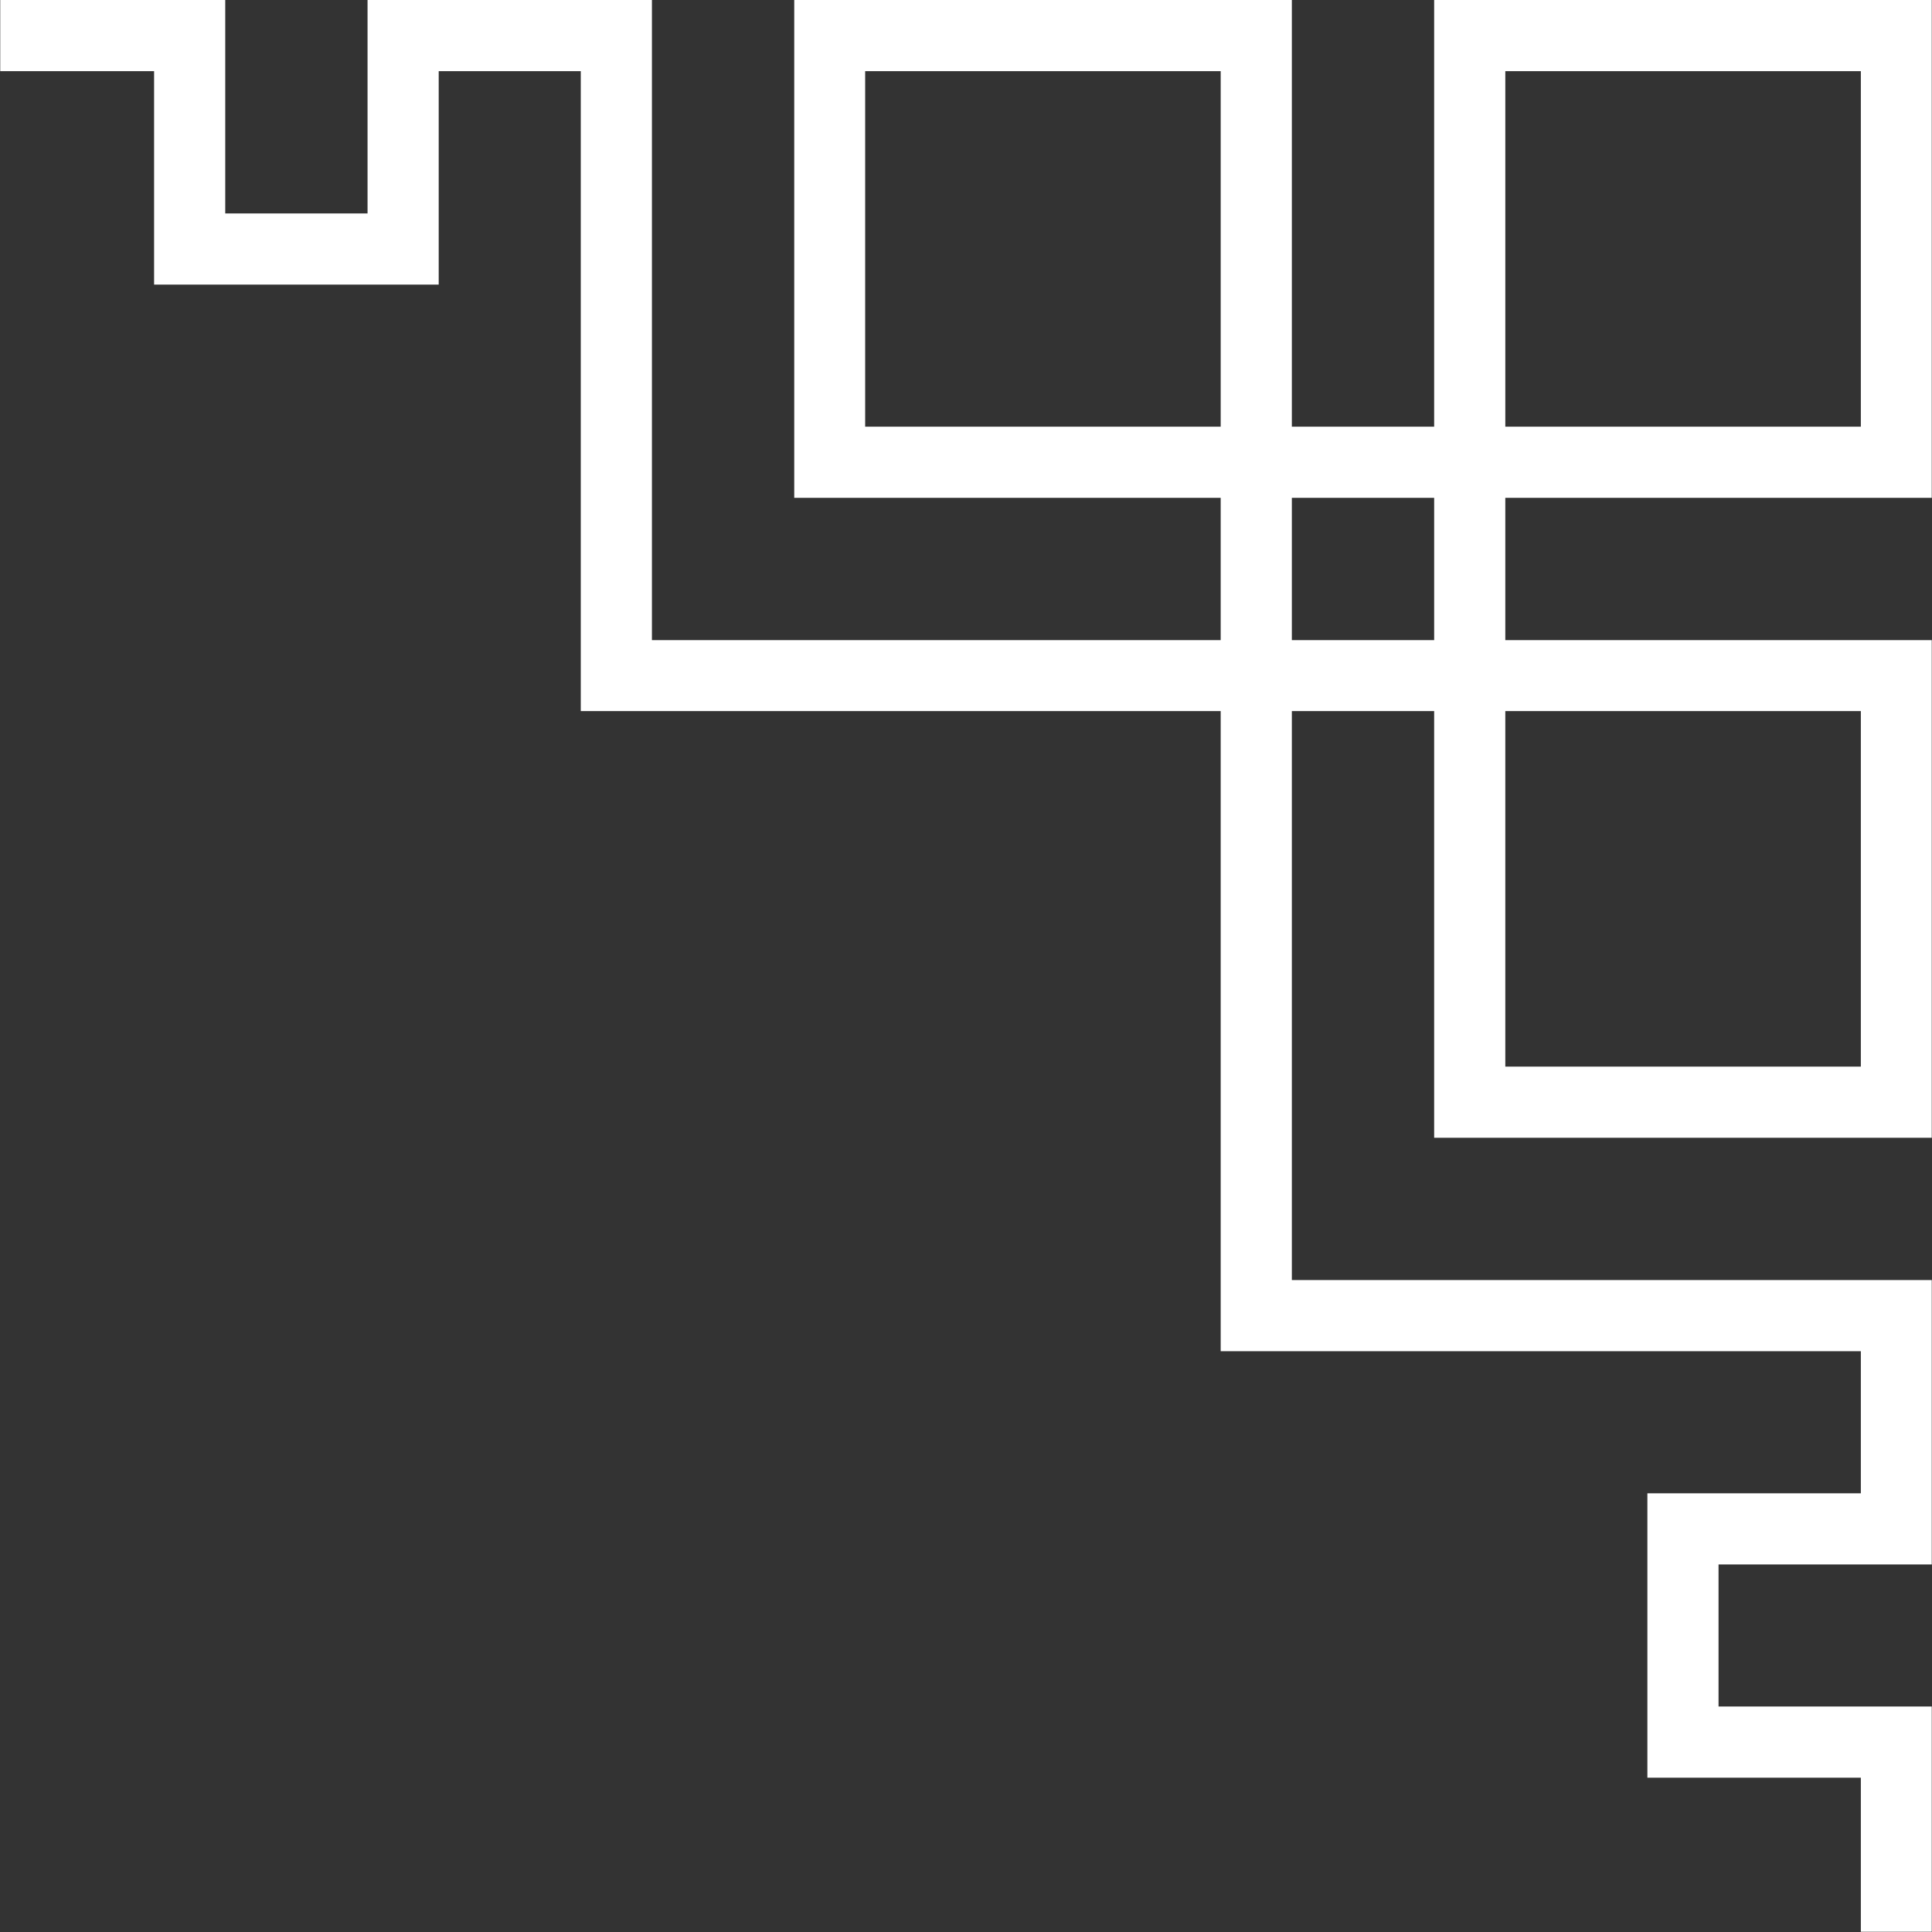
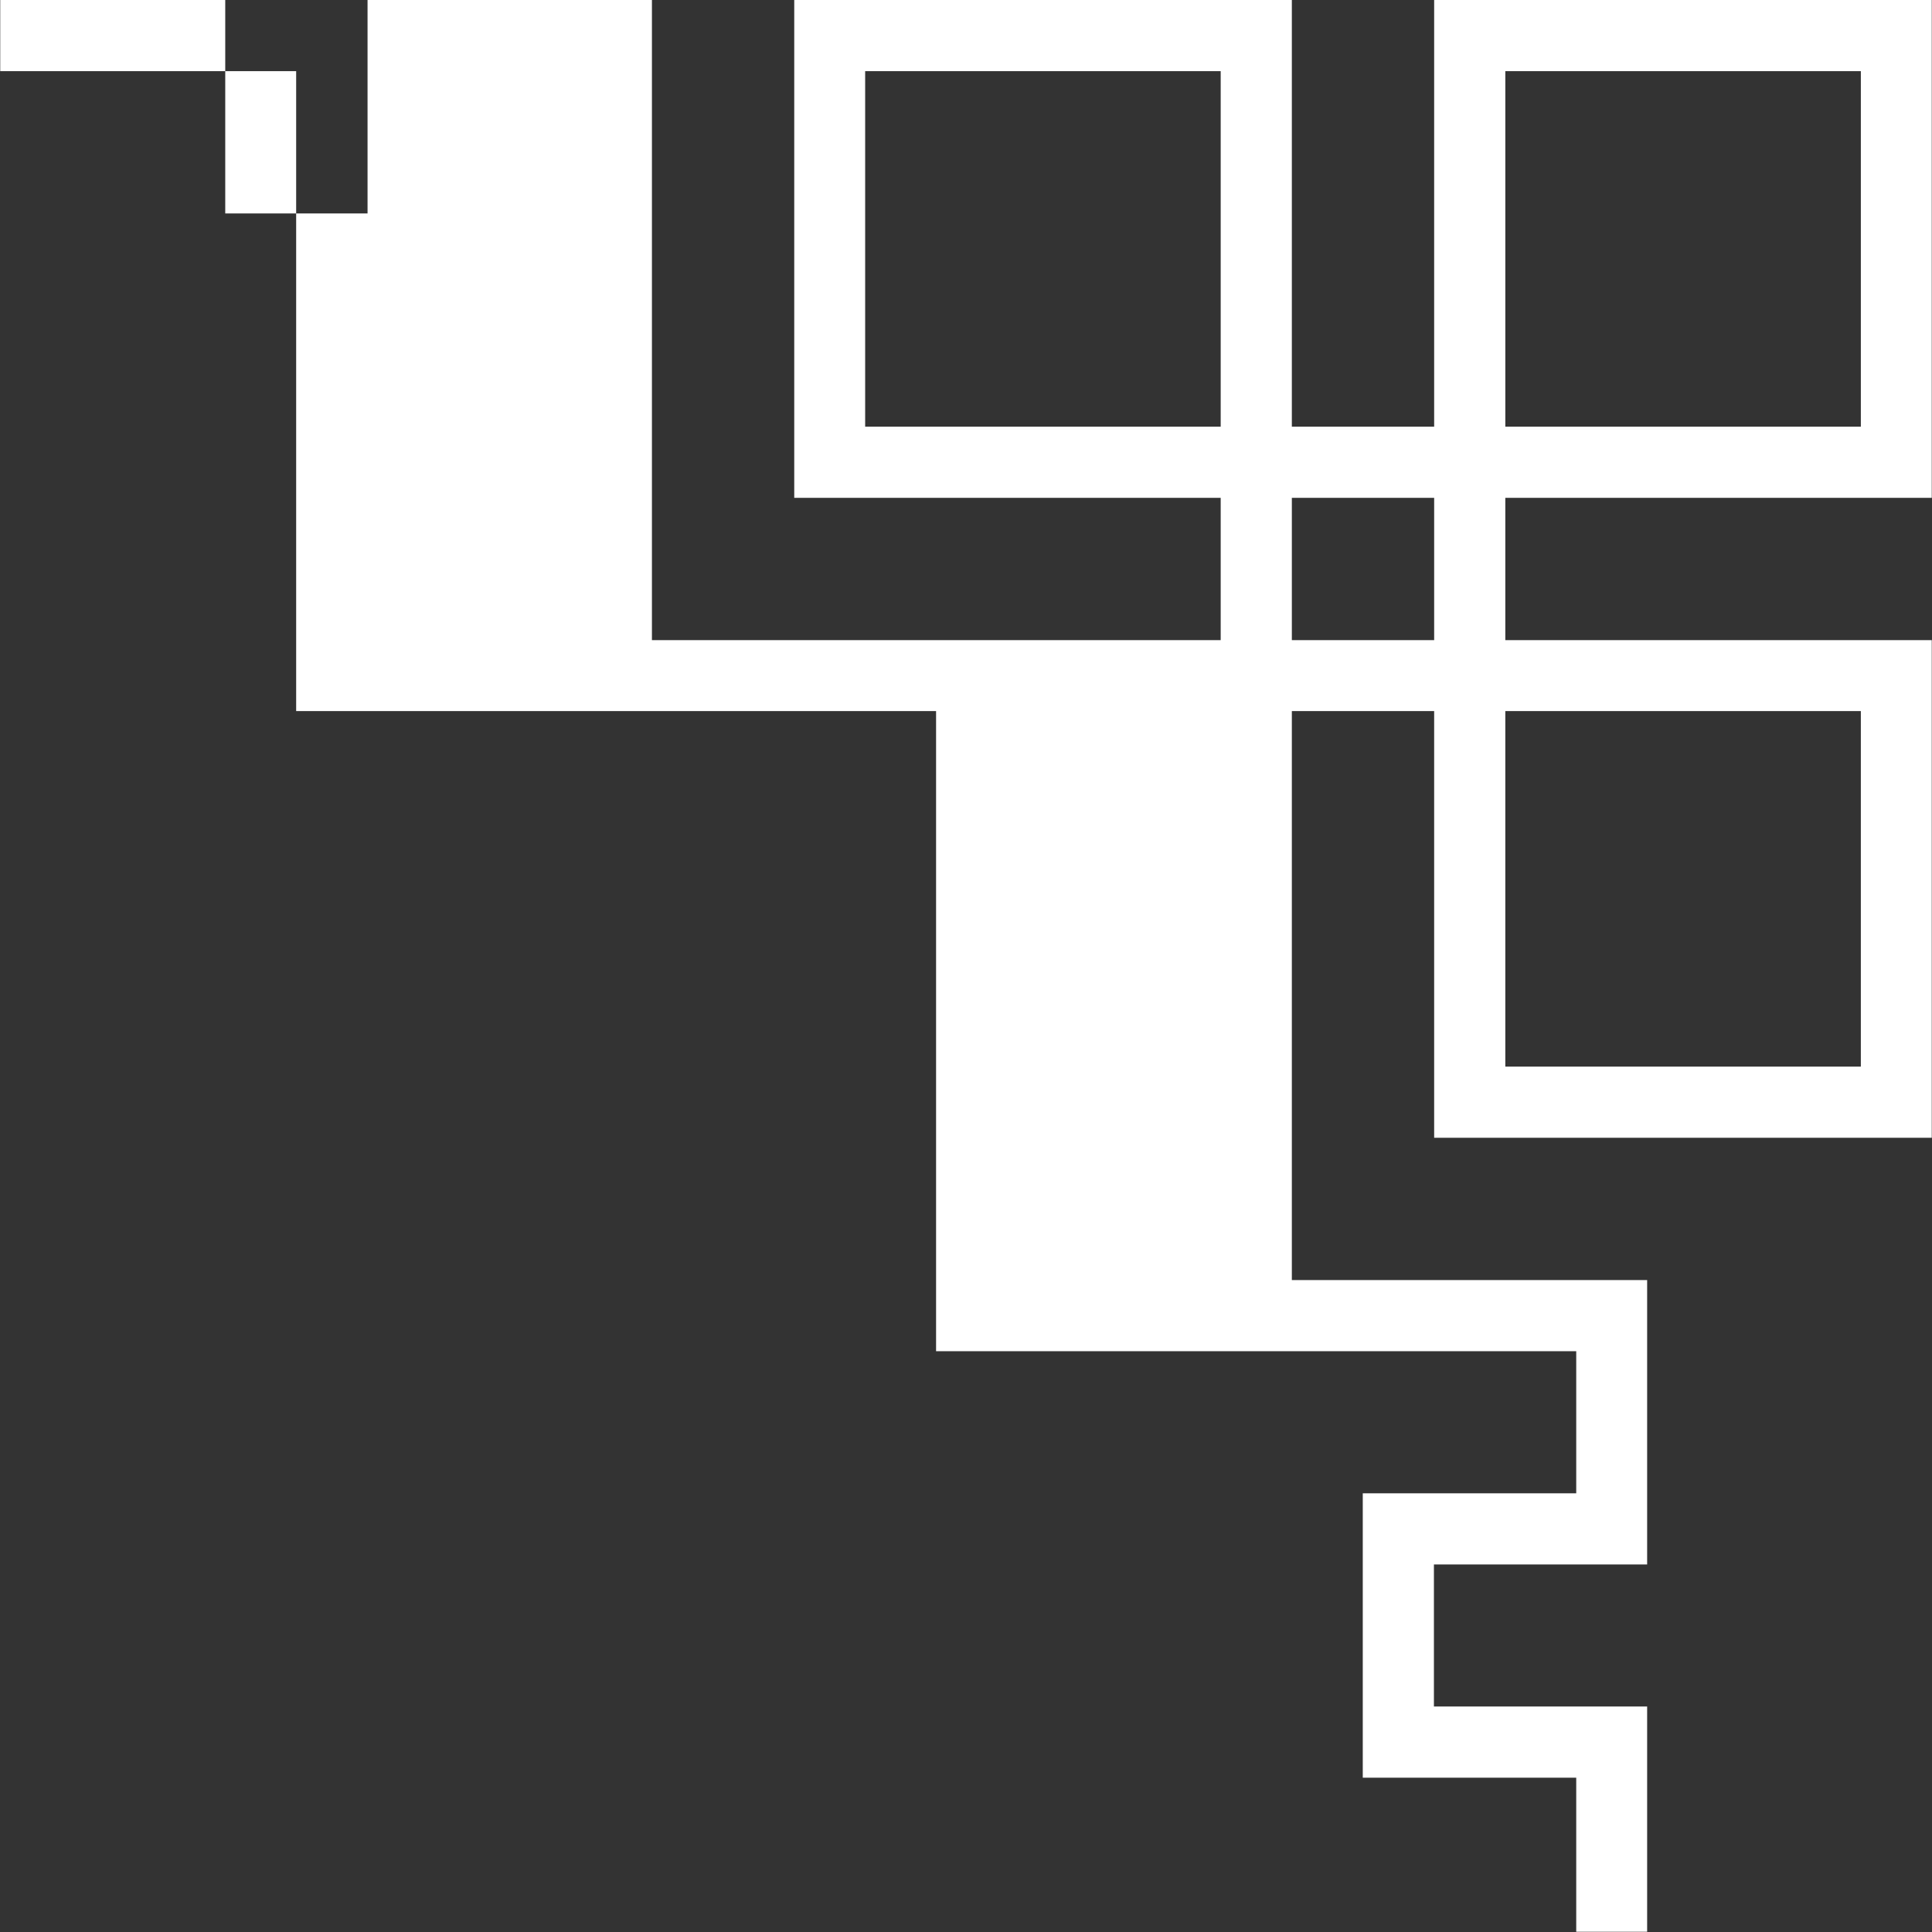
<svg xmlns="http://www.w3.org/2000/svg" viewBox="0 0 82 82">
  <rect x="0" y="0" width="82" height="82" fill="#333333" stroke="none" />
  <defs>
    <style>
      .cls-1 {
        fill: #fff;
        fill-rule: evenodd;
      }
    </style>
  </defs>
-   <path id="deco-angle-right.svg" class="cls-1" d="M1193.98,1722.94v3.02m0,0h6.53v9.06h12.08v-9.06h6.03v27.16h27.16v27.17h27.17v6.03h-9.06v12.07h9.06v6.54h3.01v-9.56h-9.05v-6.03h9.05v-12.07H1248.8v-24.15h6.04v18.11h21.12v-21.12h-18.1v-6.04h18.1v-21.13h-21.12v18.11h-6.04v-18.11h-21.12v21.13h18.1v6.04h-24.14v-27.17h-12.07V1732h-6.04v-9.06h-9.55m63.88,3.02h15.09v15.09h-15.09v-15.09Zm-12.08,15.09h-15.09v-15.09h15.09v15.09Zm9.06,9.06h-6.04v-6.04h6.04v6.04Zm18.11,3.01v15.09h-15.09v-15.09h15.09Z" transform="translate(-1193.97 -1722.94)" />
+   <path id="deco-angle-right.svg" class="cls-1" d="M1193.98,1722.94v3.02m0,0h6.53v9.06v-9.06h6.03v27.16h27.16v27.17h27.17v6.03h-9.06v12.07h9.06v6.54h3.01v-9.56h-9.05v-6.03h9.05v-12.07H1248.8v-24.15h6.04v18.11h21.12v-21.12h-18.1v-6.04h18.1v-21.13h-21.12v18.11h-6.04v-18.11h-21.12v21.13h18.1v6.04h-24.14v-27.17h-12.07V1732h-6.04v-9.06h-9.55m63.88,3.02h15.09v15.09h-15.09v-15.09Zm-12.08,15.09h-15.09v-15.09h15.09v15.09Zm9.06,9.06h-6.04v-6.04h6.04v6.04Zm18.11,3.01v15.09h-15.09v-15.09h15.09Z" transform="translate(-1193.97 -1722.94)" />
</svg>